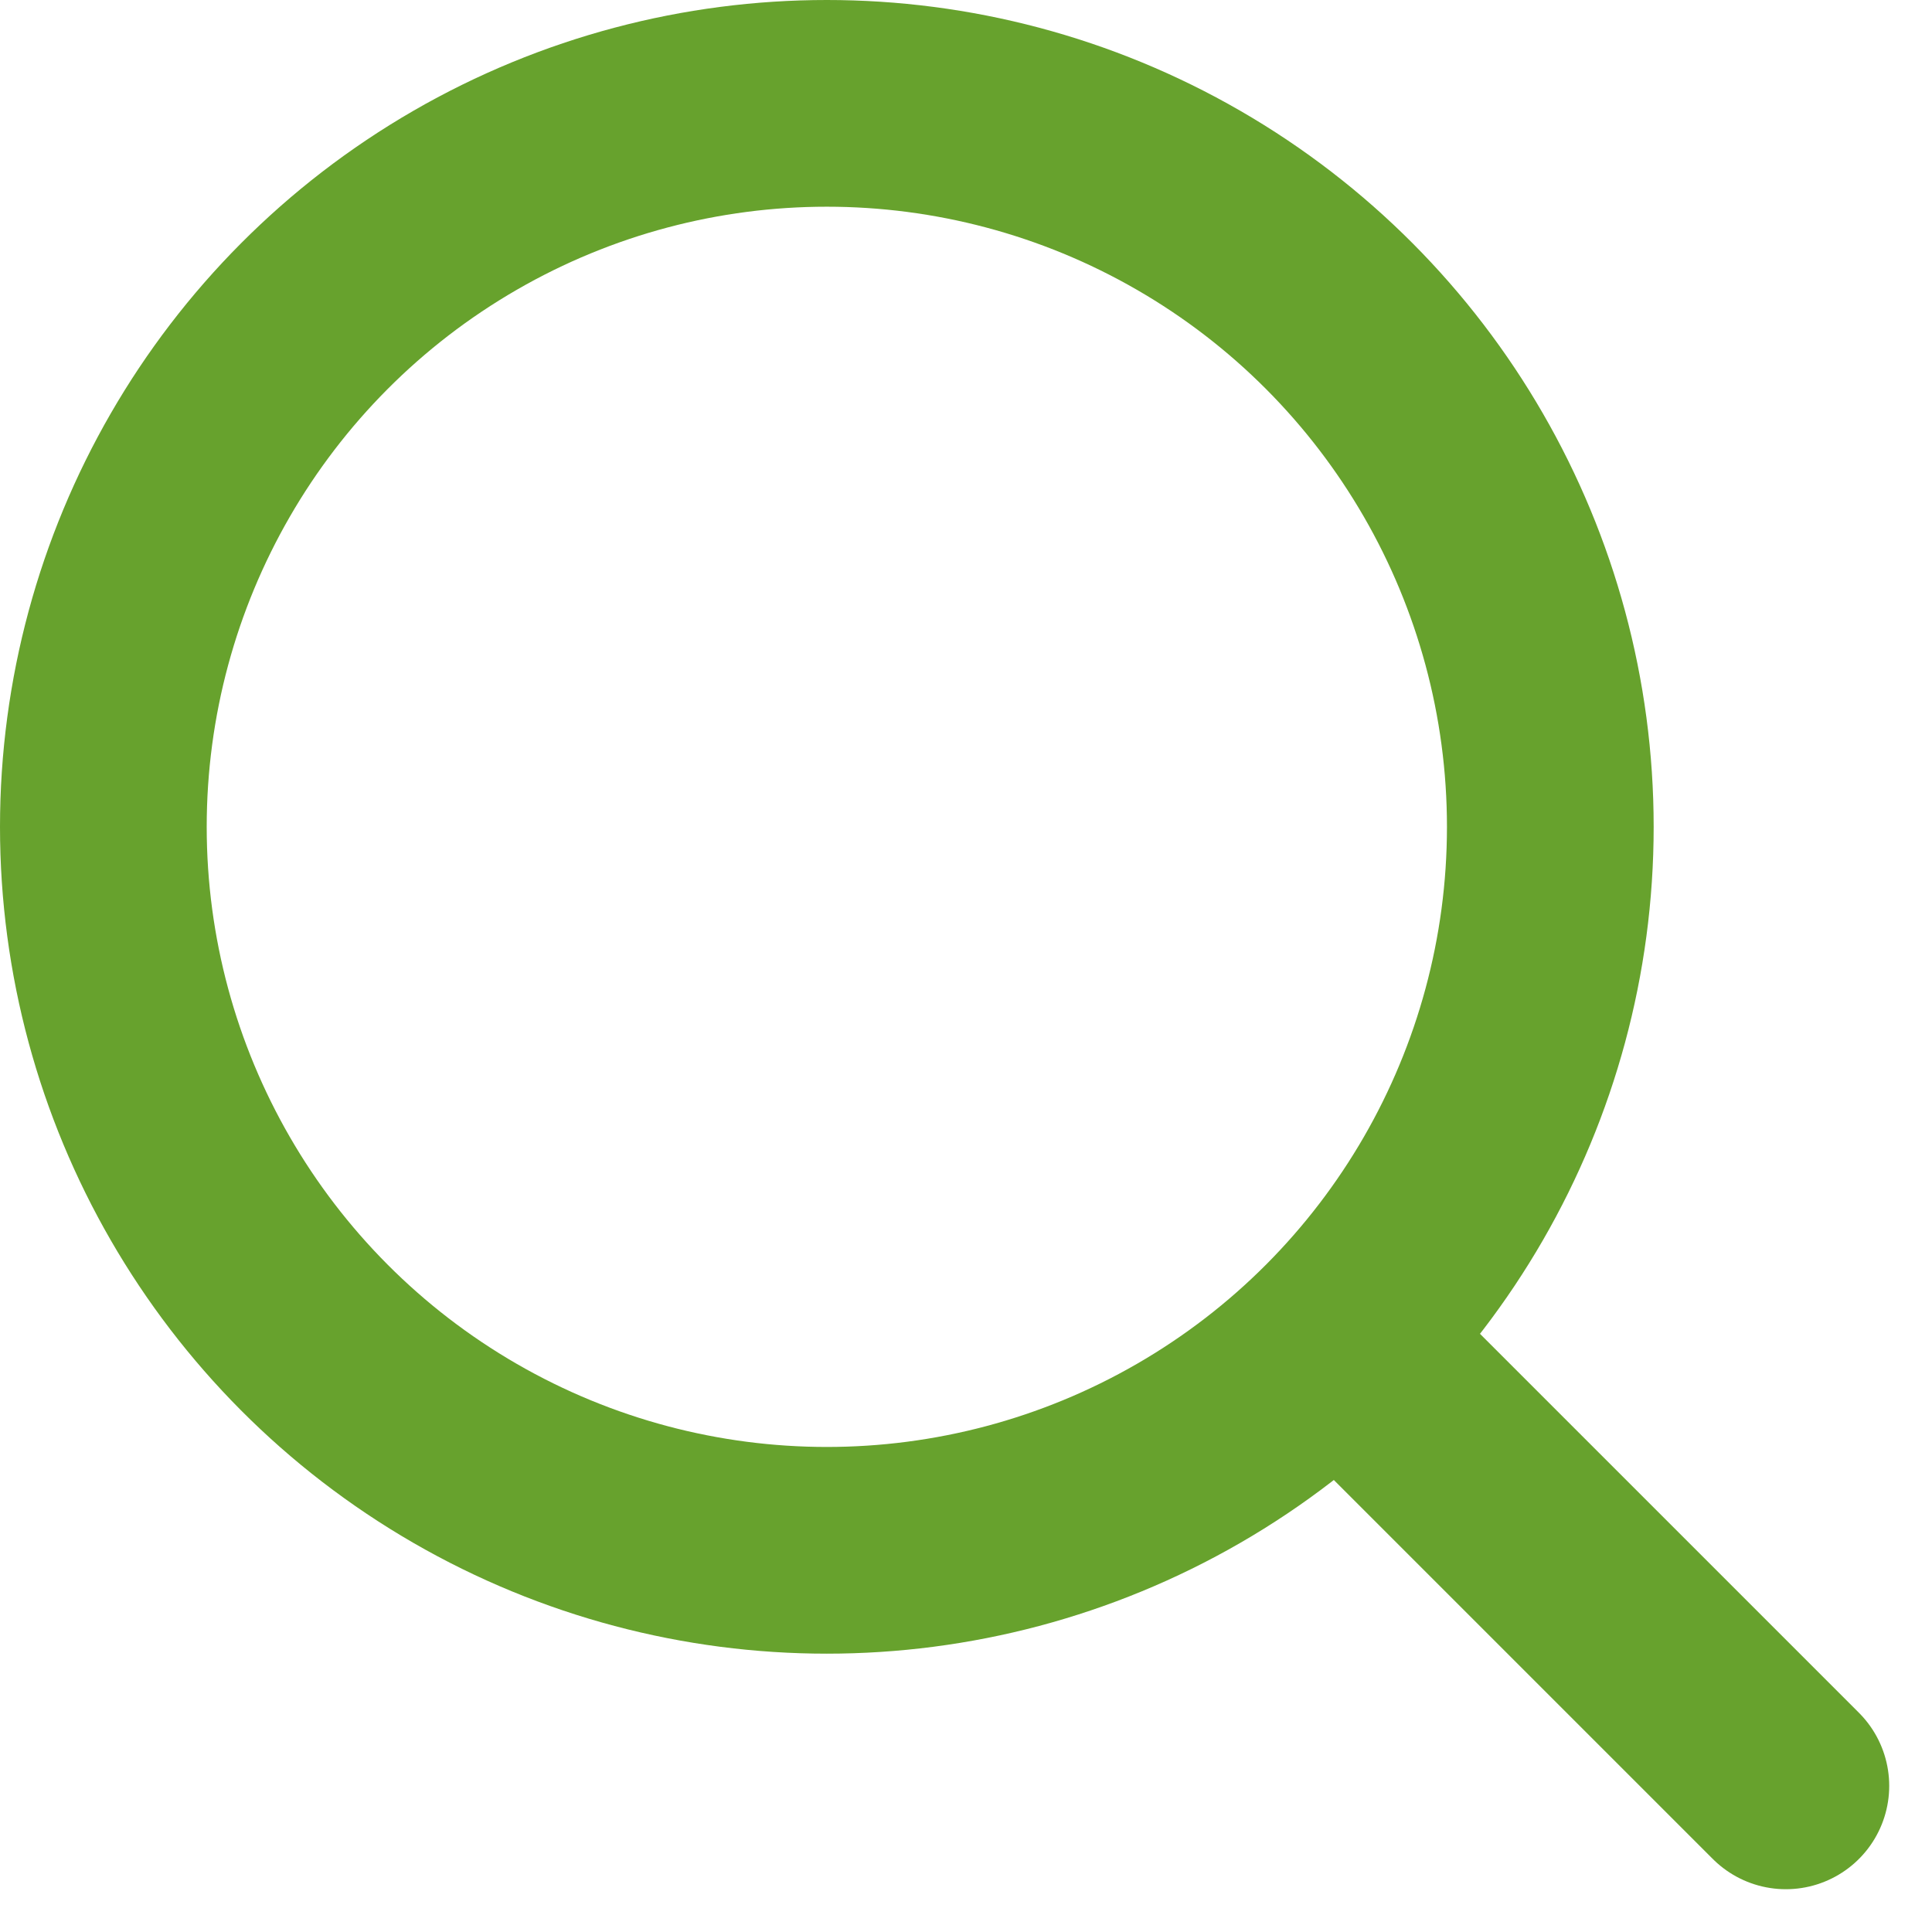
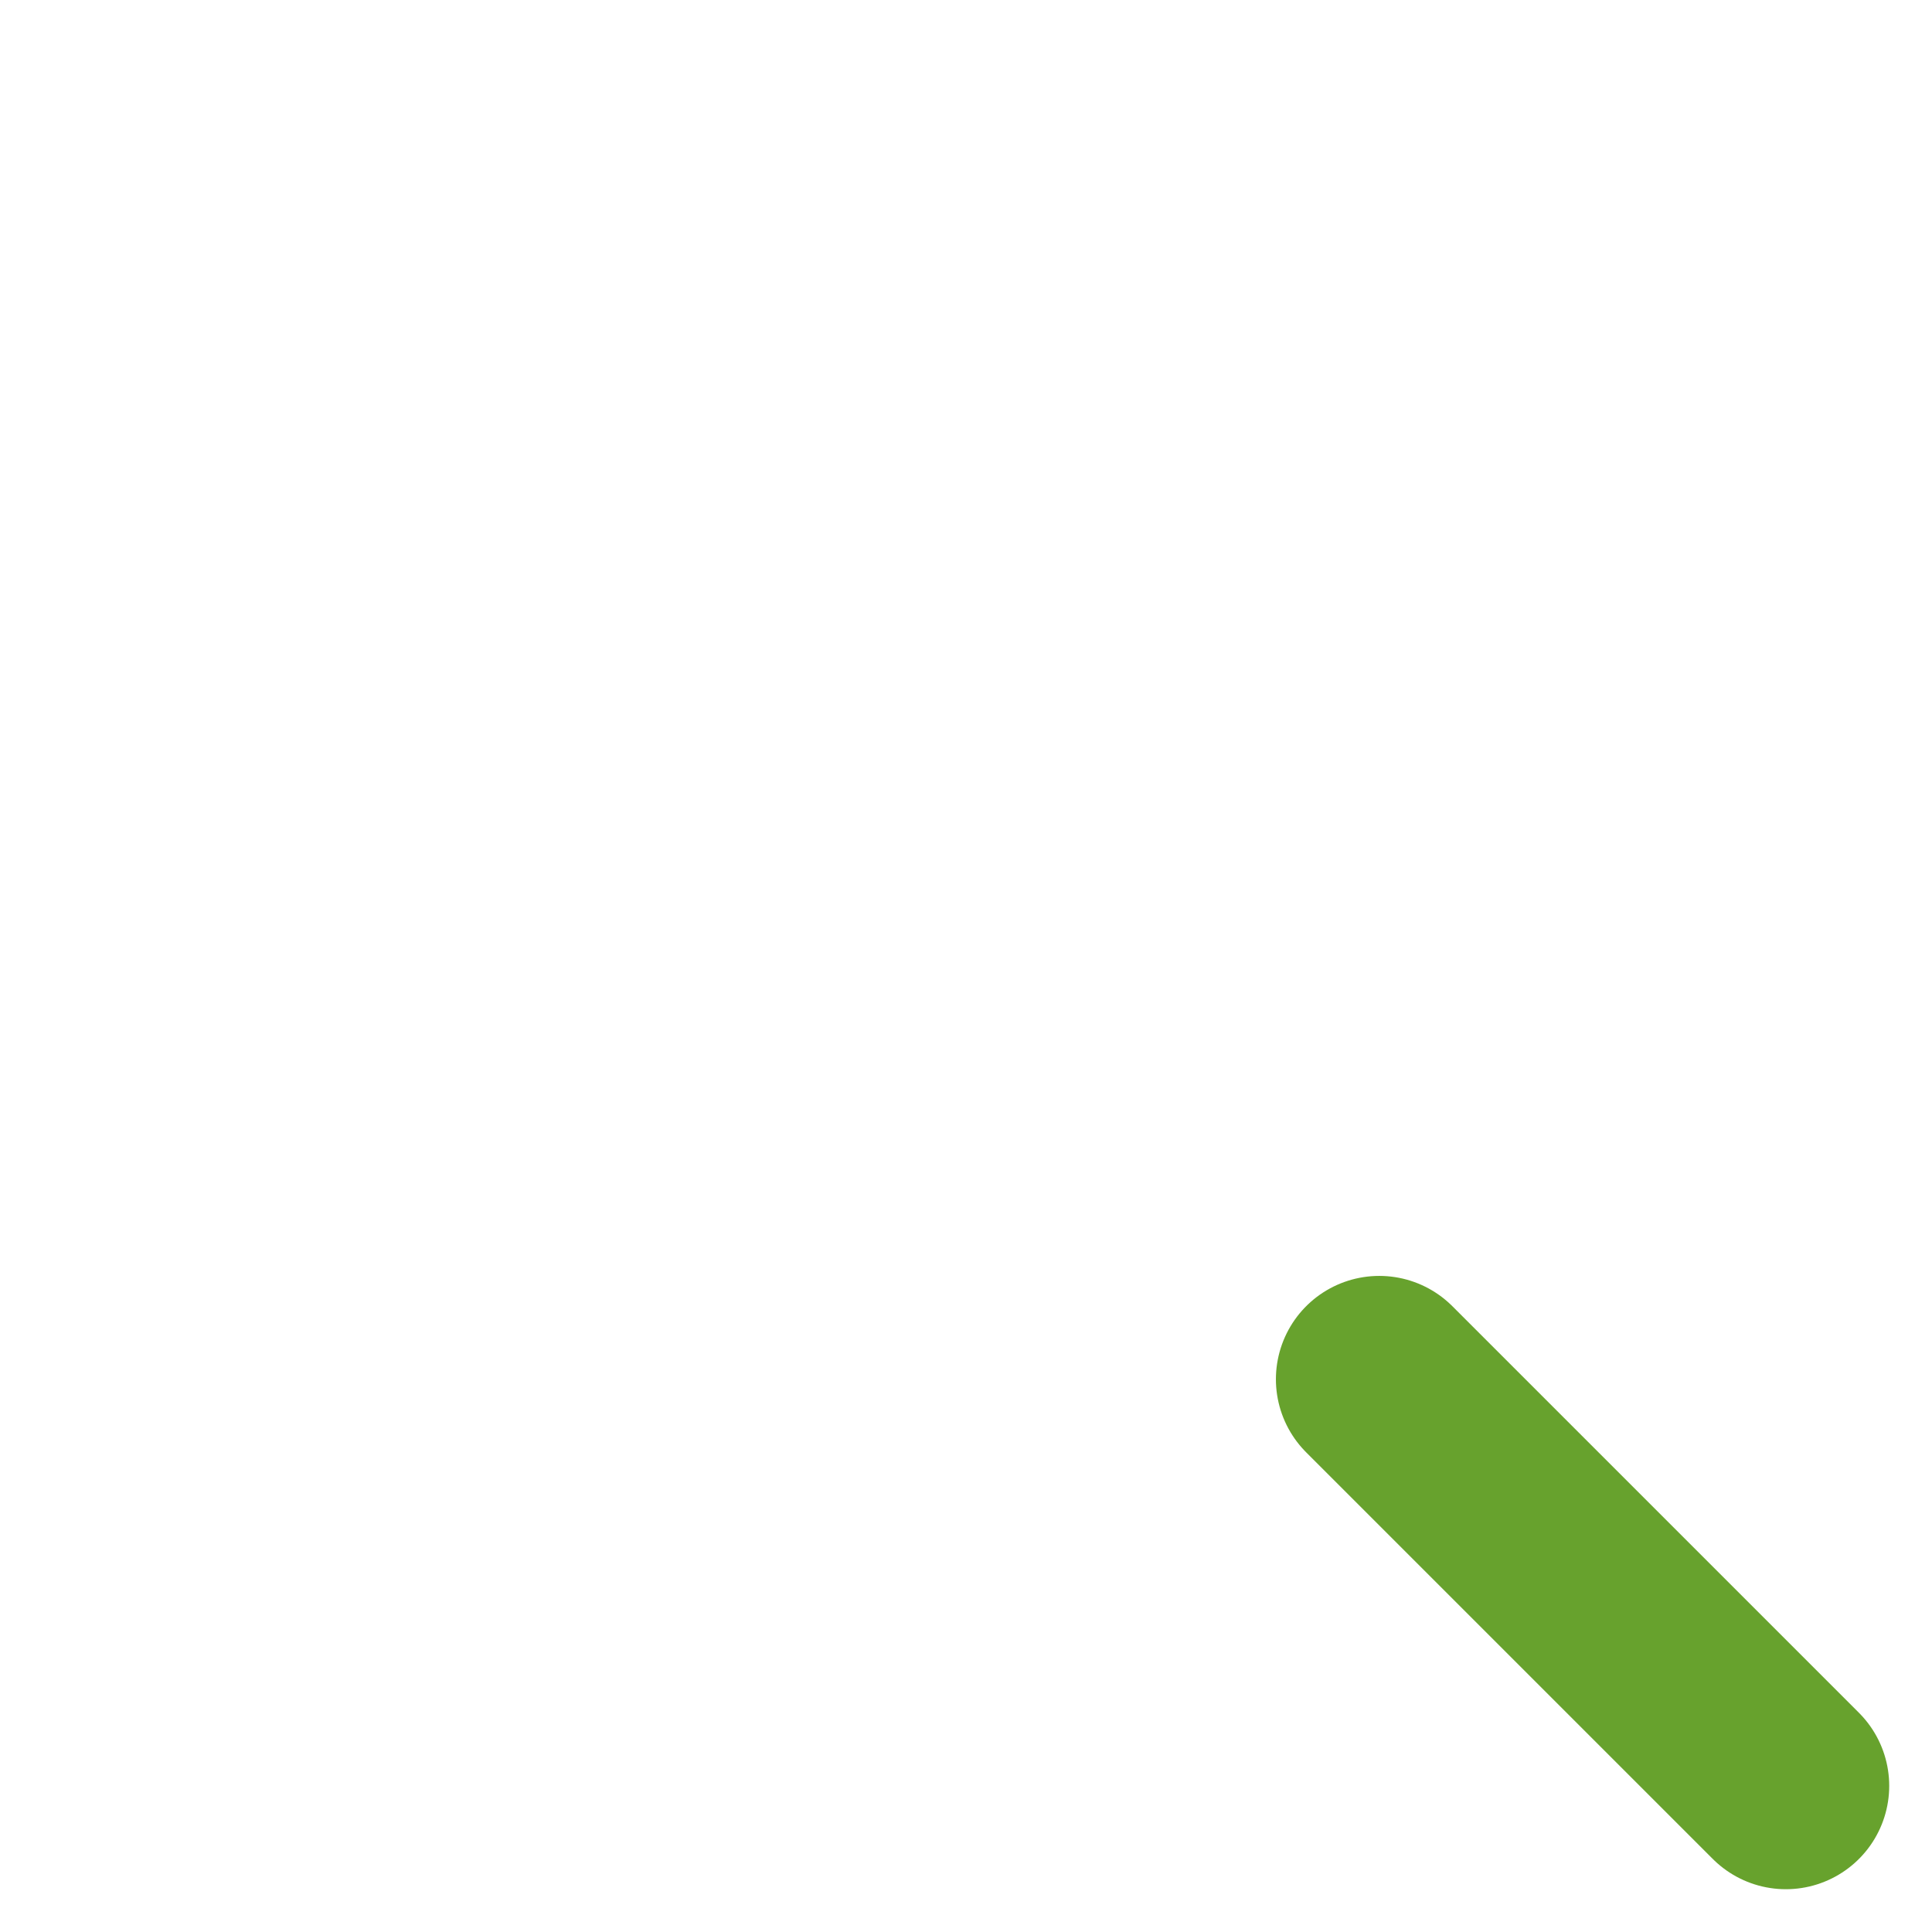
<svg xmlns="http://www.w3.org/2000/svg" width="18.693" height="18.693" viewBox="0 0 18.693 18.693">
  <defs>
    <style>.a{fill:none;stroke:#67a22d;stroke-linecap:round;stroke-linejoin:round;stroke-width:2px;}</style>
  </defs>
  <g transform="translate(-2 -2)">
-     <circle class="a" cx="7" cy="7" r="7" transform="translate(3 3)" />
    <line class="a" x1="3.934" y1="3.934" transform="translate(15.345 15.345)" />
  </g>
</svg>